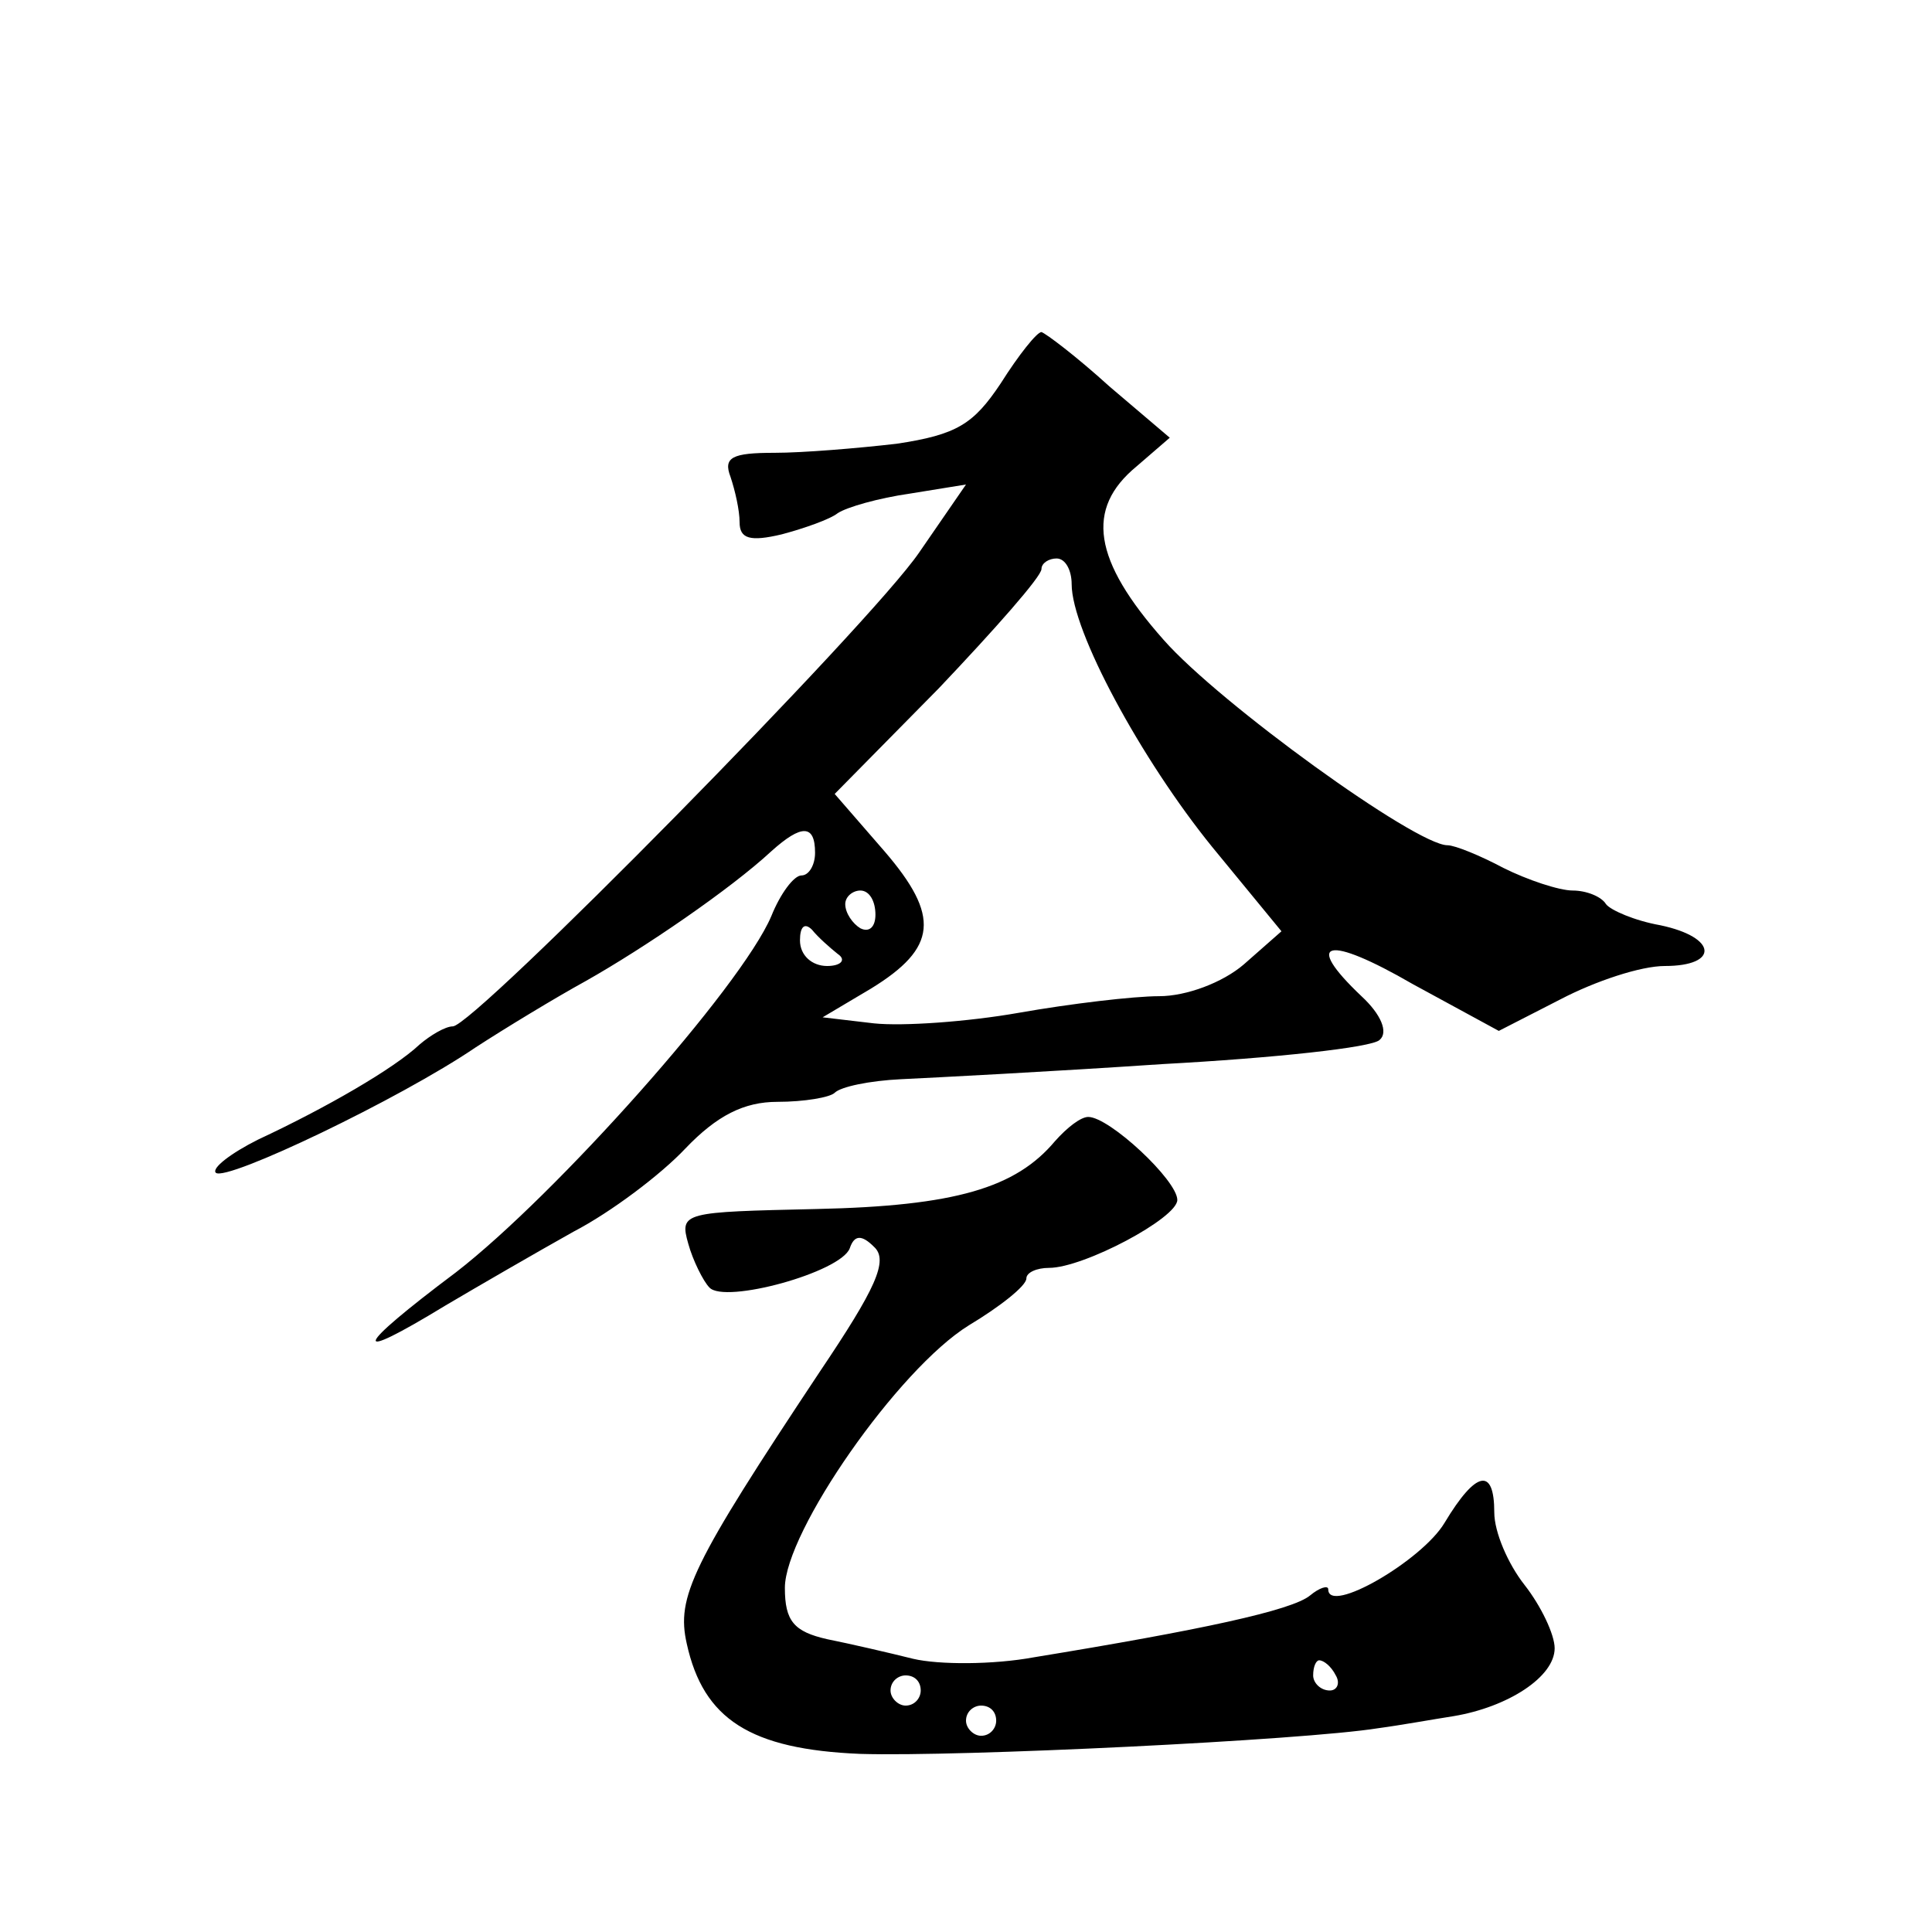
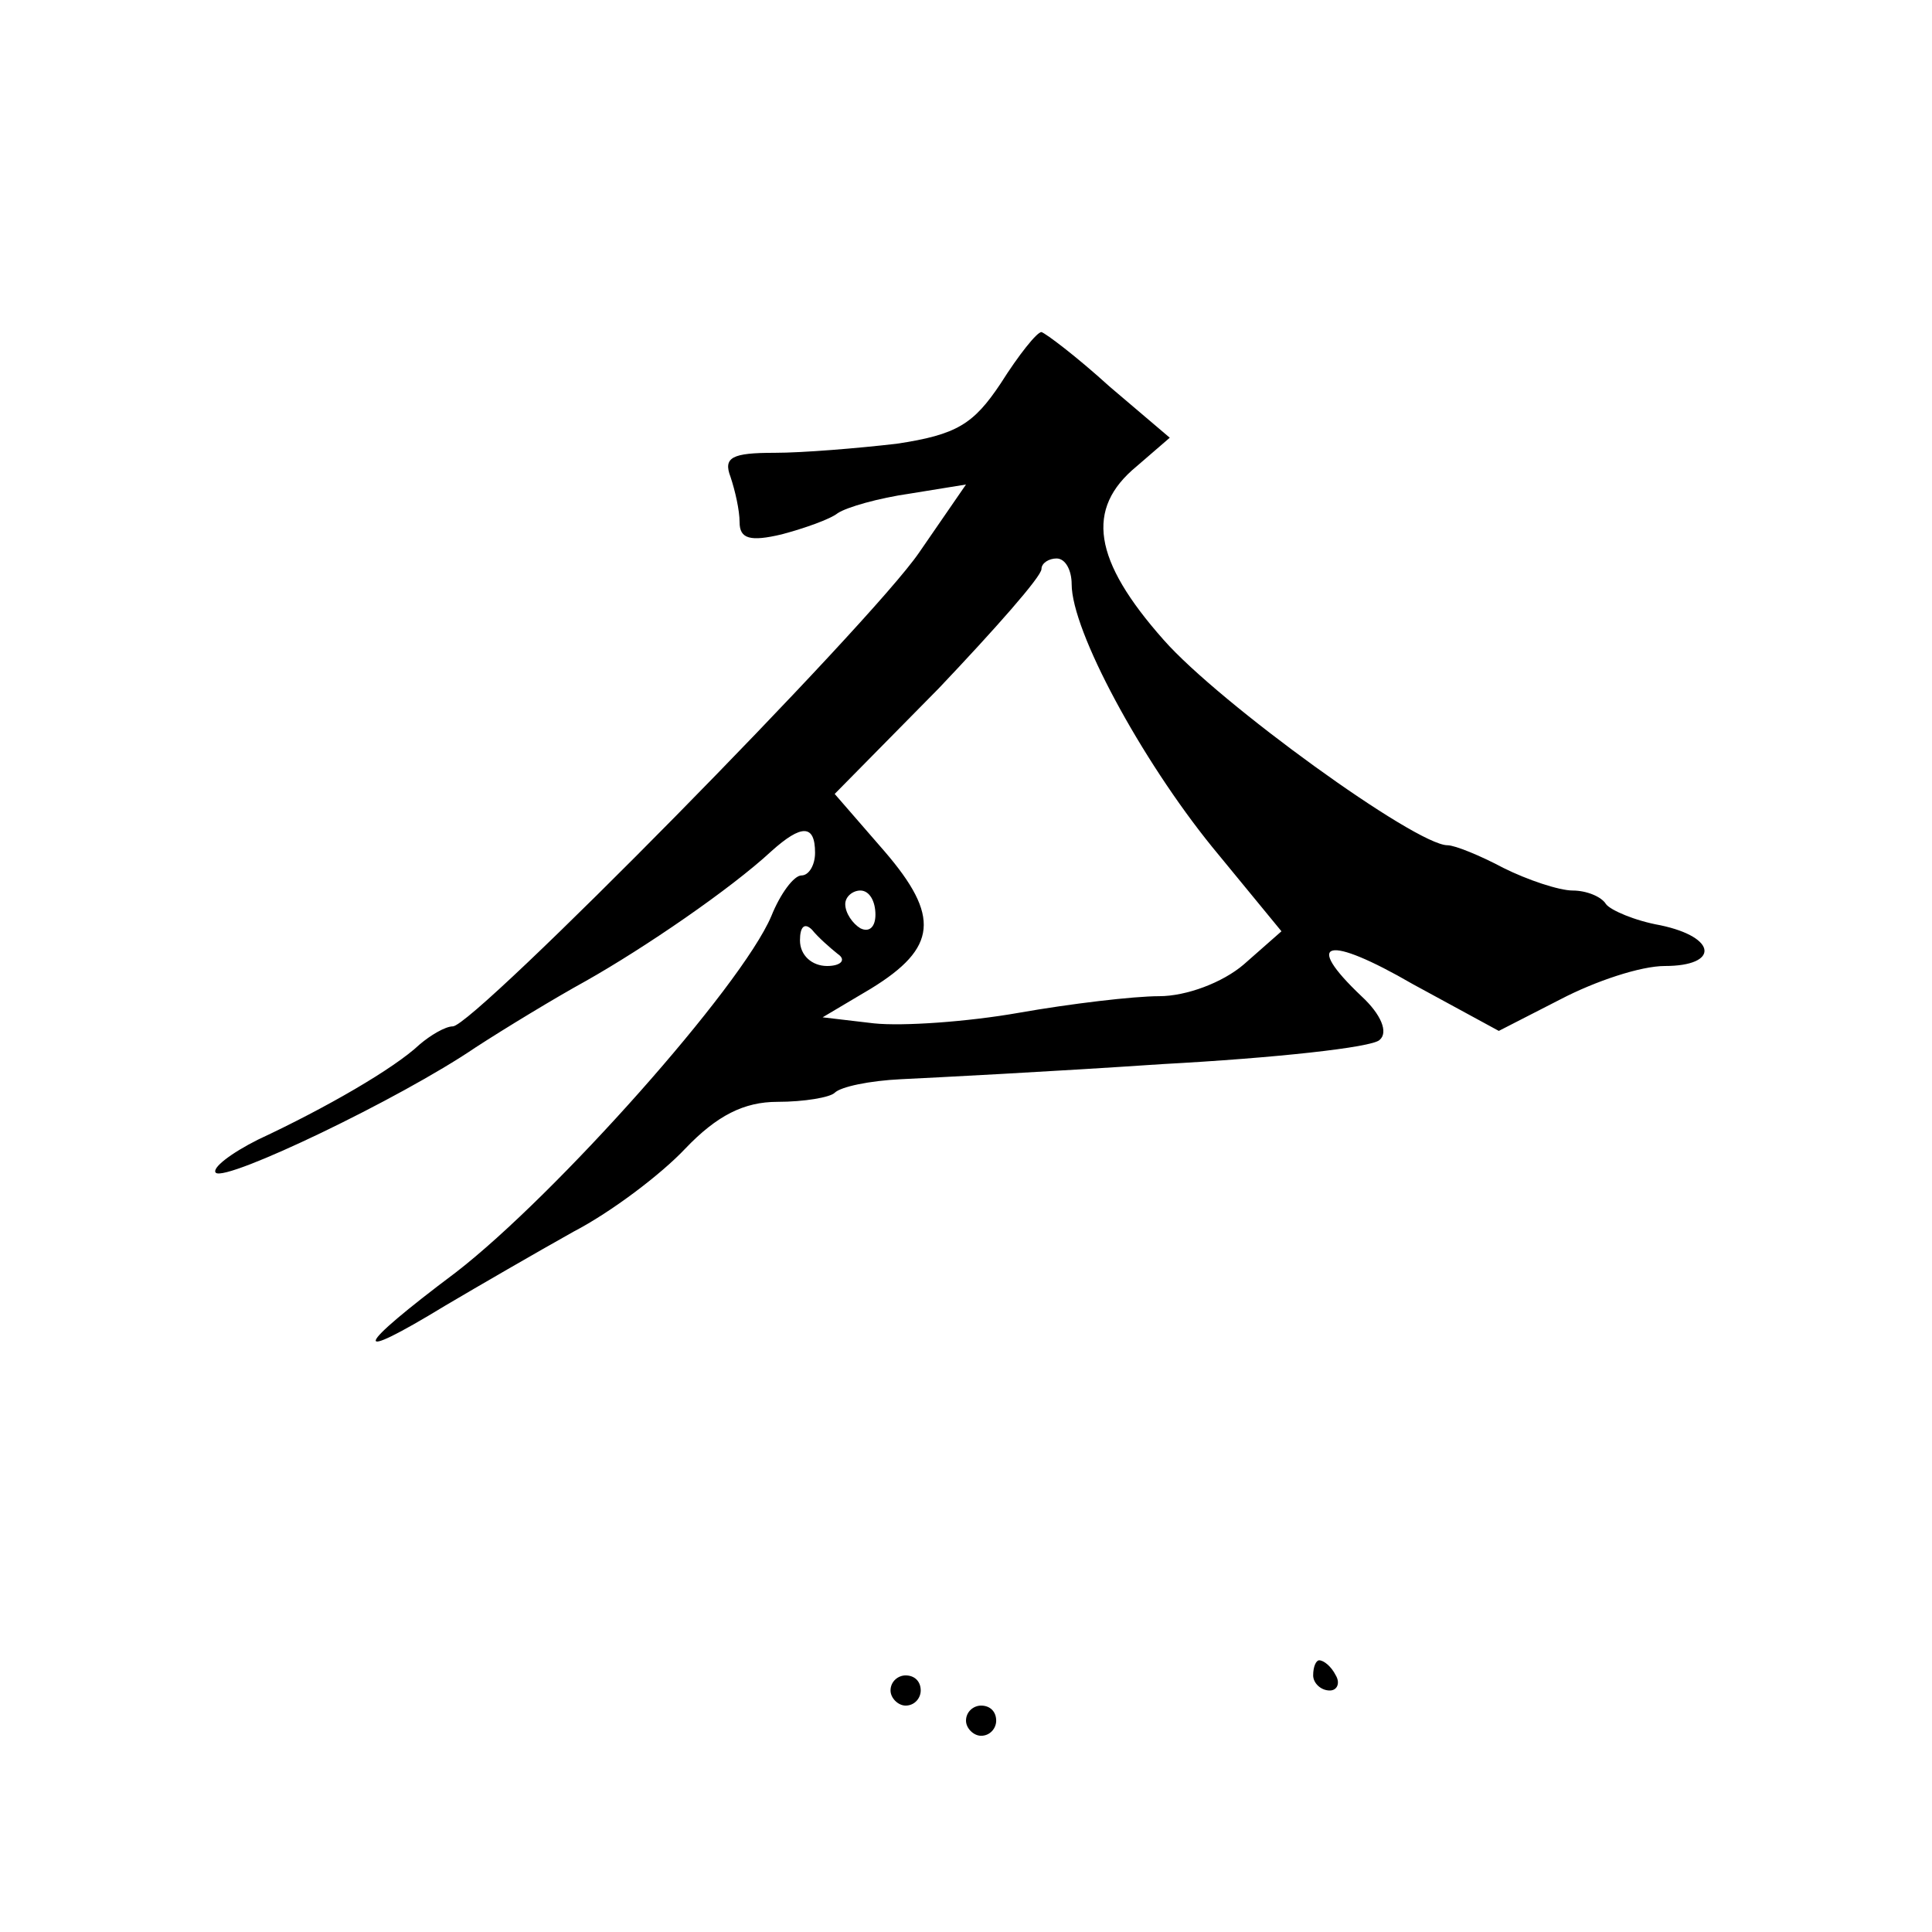
<svg xmlns="http://www.w3.org/2000/svg" version="1.0" width="128pt" height="128pt" viewBox="0 0 128 128" preserveAspectRatio="xMidYMid meet">
  <g transform="translate(0,128) scale(0.1,-0.1)" fill="#0" stroke="none">
-     <path d="M663 1026 c-18 -27 -29 -34 -69 -40 -26 -3 -62 -6 -81 -6 -28 0 -34 -3 -29 -16 3 -9 6 -22 6 -30 0 -11 7 -13 28 -8 15 4 32 10 37 14 6 4 27 10 48 13 l37 6 -31 -45 c-32 -47 -295 -314 -309 -314 -5 0 -15 -6 -22 -12 -17 -16 -62 -42 -107 -63 -18 -9 -31 -19 -28 -22 7 -6 122 49 172 83 20 13 53 33 73 44 39 22 96 61 123 86 20 18 29 18 29 -1 0 -8 -4 -15 -9 -15 -5 0 -14 -12 -20 -27 -20 -47 -143 -185 -209 -236 -68 -51 -71 -61 -7 -22 22 13 60 35 85 49 25 13 58 38 74 55 21 22 39 31 61 31 18 0 35 3 38 6 4 4 23 8 44 9 21 1 99 5 173 10 74 4 139 11 144 16 6 5 1 17 -12 29 -39 37 -23 41 34 8 l57 -31 41 21 c23 12 53 22 69 22 36 0 35 19 -3 27 -17 3 -33 10 -36 14 -3 5 -13 9 -22 9 -9 0 -30 7 -46 15 -15 8 -32 15 -37 15 -21 0 -151 94 -188 136 -47 53 -52 87 -18 115 l22 19 -40 34 c-22 20 -42 35 -45 36 -3 0 -15 -15 -27 -34z m47 -133 c0 -31 46 -116 93 -174 l46 -56 -25 -22 c-14 -12 -38 -21 -56 -21 -17 0 -59 -5 -93 -11 -34 -6 -77 -9 -96 -7 l-34 4 32 19 c44 27 46 48 9 91 l-33 38 69 70 c37 39 68 74 68 79 0 4 5 7 10 7 6 0 10 -8 10 -17z m-130 -219 c0 -8 -4 -12 -10 -9 -5 3 -10 10 -10 16 0 5 5 9 10 9 6 0 10 -7 10 -16z m-25 -26 c6 -4 2 -8 -7 -8 -10 0 -18 7 -18 17 0 9 3 12 8 7 4 -5 12 -12 17 -16z M699 524 c-26 -31 -66 -43 -158 -45 -88 -2 -91 -2 -85 -23 3 -11 10 -25 14 -29 10 -11 87 10 93 26 3 9 8 9 16 1 10 -9 1 -28 -36 -83 -85 -128 -95 -149 -88 -180 11 -50 42 -70 115 -73 66 -2 293 9 343 17 15 2 37 6 50 8 36 6 67 26 67 45 0 9 -9 28 -20 42 -11 14 -20 35 -20 48 0 30 -12 28 -33 -7 -15 -25 -77 -61 -77 -44 0 3 -6 1 -12 -4 -12 -10 -73 -23 -183 -41 -27 -5 -63 -5 -80 -1 -16 4 -42 10 -57 13 -22 5 -28 12 -28 34 0 37 75 145 122 174 20 12 38 26 38 31 0 4 7 7 15 7 23 0 85 33 85 45 0 13 -45 55 -59 55 -5 0 -14 -7 -22 -16z m186 -354 c3 -5 1 -10 -4 -10 -6 0 -11 5 -11 10 0 6 2 10 4 10 3 0 8 -4 11 -10z m-275 -10 c0 -5 -4 -10 -10 -10 -5 0 -10 5 -10 10 0 6 5 10 10 10 6 0 10 -4 10 -10z m50 -20 c0 -5 -4 -10 -10 -10 -5 0 -10 5 -10 10 0 6 5 10 10 10 6 0 10 -4 10 -10z" />
+     <path d="M663 1026 c-18 -27 -29 -34 -69 -40 -26 -3 -62 -6 -81 -6 -28 0 -34 -3 -29 -16 3 -9 6 -22 6 -30 0 -11 7 -13 28 -8 15 4 32 10 37 14 6 4 27 10 48 13 l37 6 -31 -45 c-32 -47 -295 -314 -309 -314 -5 0 -15 -6 -22 -12 -17 -16 -62 -42 -107 -63 -18 -9 -31 -19 -28 -22 7 -6 122 49 172 83 20 13 53 33 73 44 39 22 96 61 123 86 20 18 29 18 29 -1 0 -8 -4 -15 -9 -15 -5 0 -14 -12 -20 -27 -20 -47 -143 -185 -209 -236 -68 -51 -71 -61 -7 -22 22 13 60 35 85 49 25 13 58 38 74 55 21 22 39 31 61 31 18 0 35 3 38 6 4 4 23 8 44 9 21 1 99 5 173 10 74 4 139 11 144 16 6 5 1 17 -12 29 -39 37 -23 41 34 8 l57 -31 41 21 c23 12 53 22 69 22 36 0 35 19 -3 27 -17 3 -33 10 -36 14 -3 5 -13 9 -22 9 -9 0 -30 7 -46 15 -15 8 -32 15 -37 15 -21 0 -151 94 -188 136 -47 53 -52 87 -18 115 l22 19 -40 34 c-22 20 -42 35 -45 36 -3 0 -15 -15 -27 -34z m47 -133 c0 -31 46 -116 93 -174 l46 -56 -25 -22 c-14 -12 -38 -21 -56 -21 -17 0 -59 -5 -93 -11 -34 -6 -77 -9 -96 -7 l-34 4 32 19 c44 27 46 48 9 91 l-33 38 69 70 c37 39 68 74 68 79 0 4 5 7 10 7 6 0 10 -8 10 -17z m-130 -219 c0 -8 -4 -12 -10 -9 -5 3 -10 10 -10 16 0 5 5 9 10 9 6 0 10 -7 10 -16z m-25 -26 c6 -4 2 -8 -7 -8 -10 0 -18 7 -18 17 0 9 3 12 8 7 4 -5 12 -12 17 -16z M699 524 z m186 -354 c3 -5 1 -10 -4 -10 -6 0 -11 5 -11 10 0 6 2 10 4 10 3 0 8 -4 11 -10z m-275 -10 c0 -5 -4 -10 -10 -10 -5 0 -10 5 -10 10 0 6 5 10 10 10 6 0 10 -4 10 -10z m50 -20 c0 -5 -4 -10 -10 -10 -5 0 -10 5 -10 10 0 6 5 10 10 10 6 0 10 -4 10 -10z" />
  </g>
</svg>